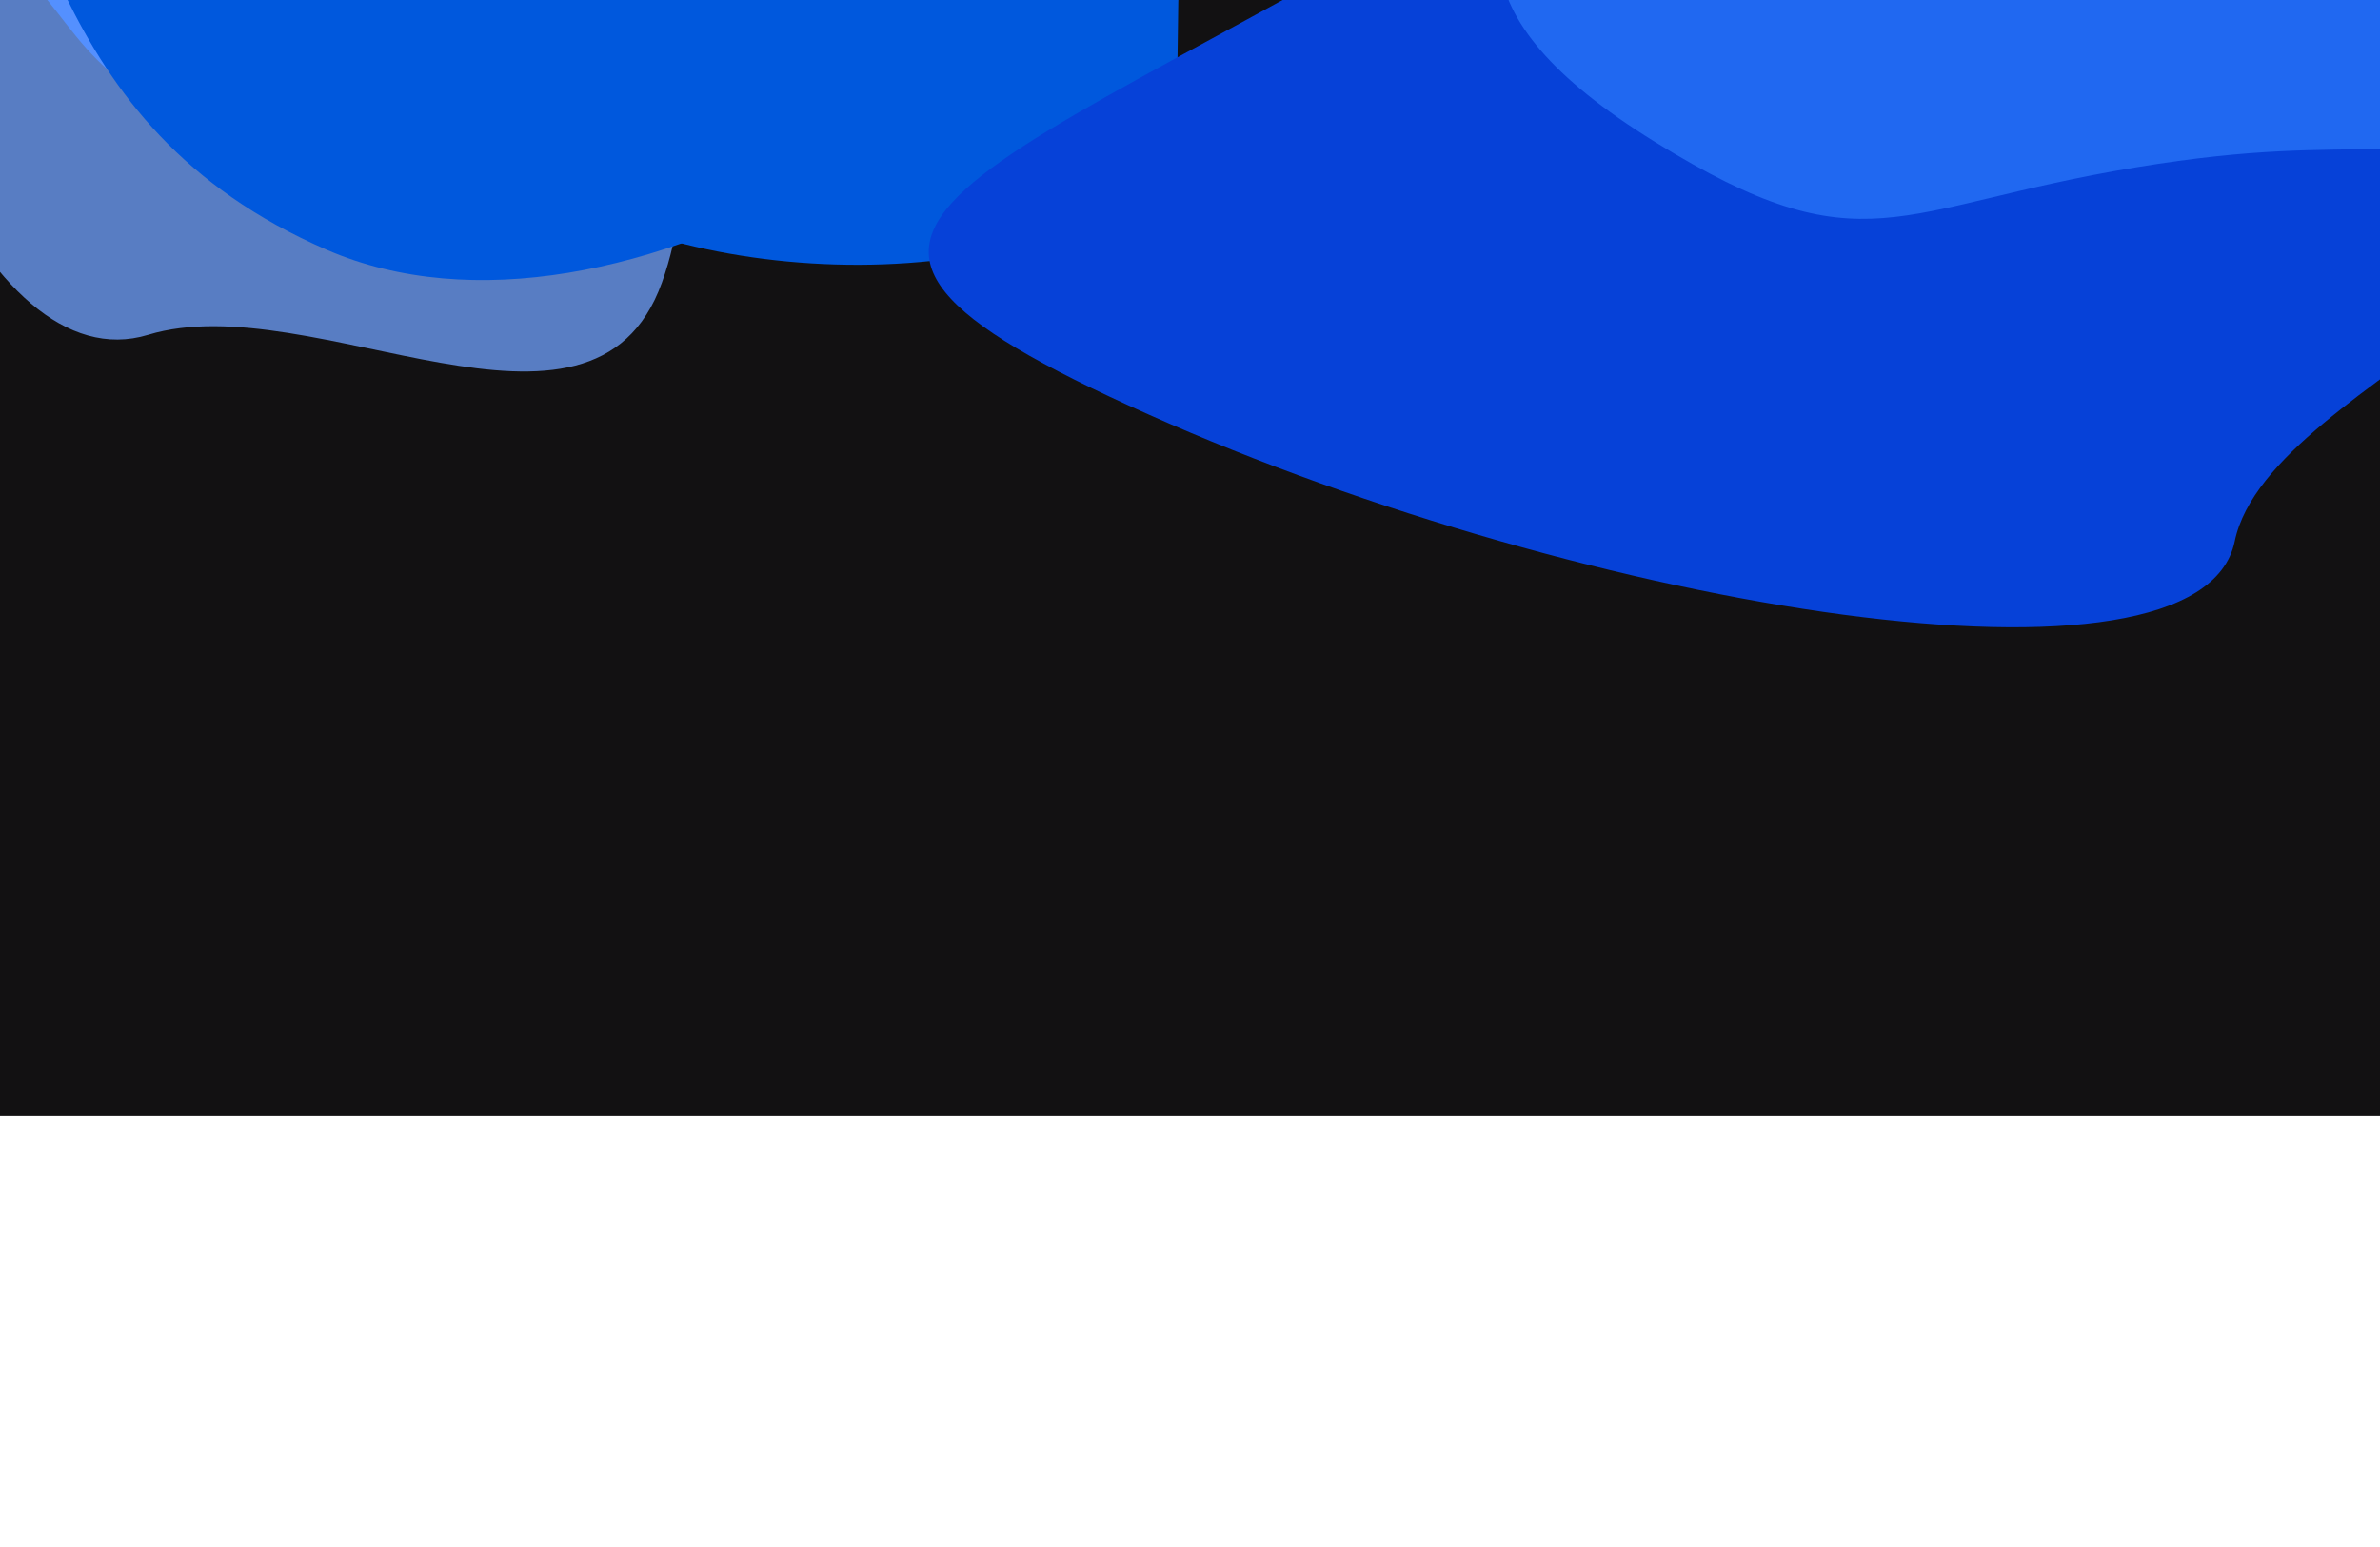
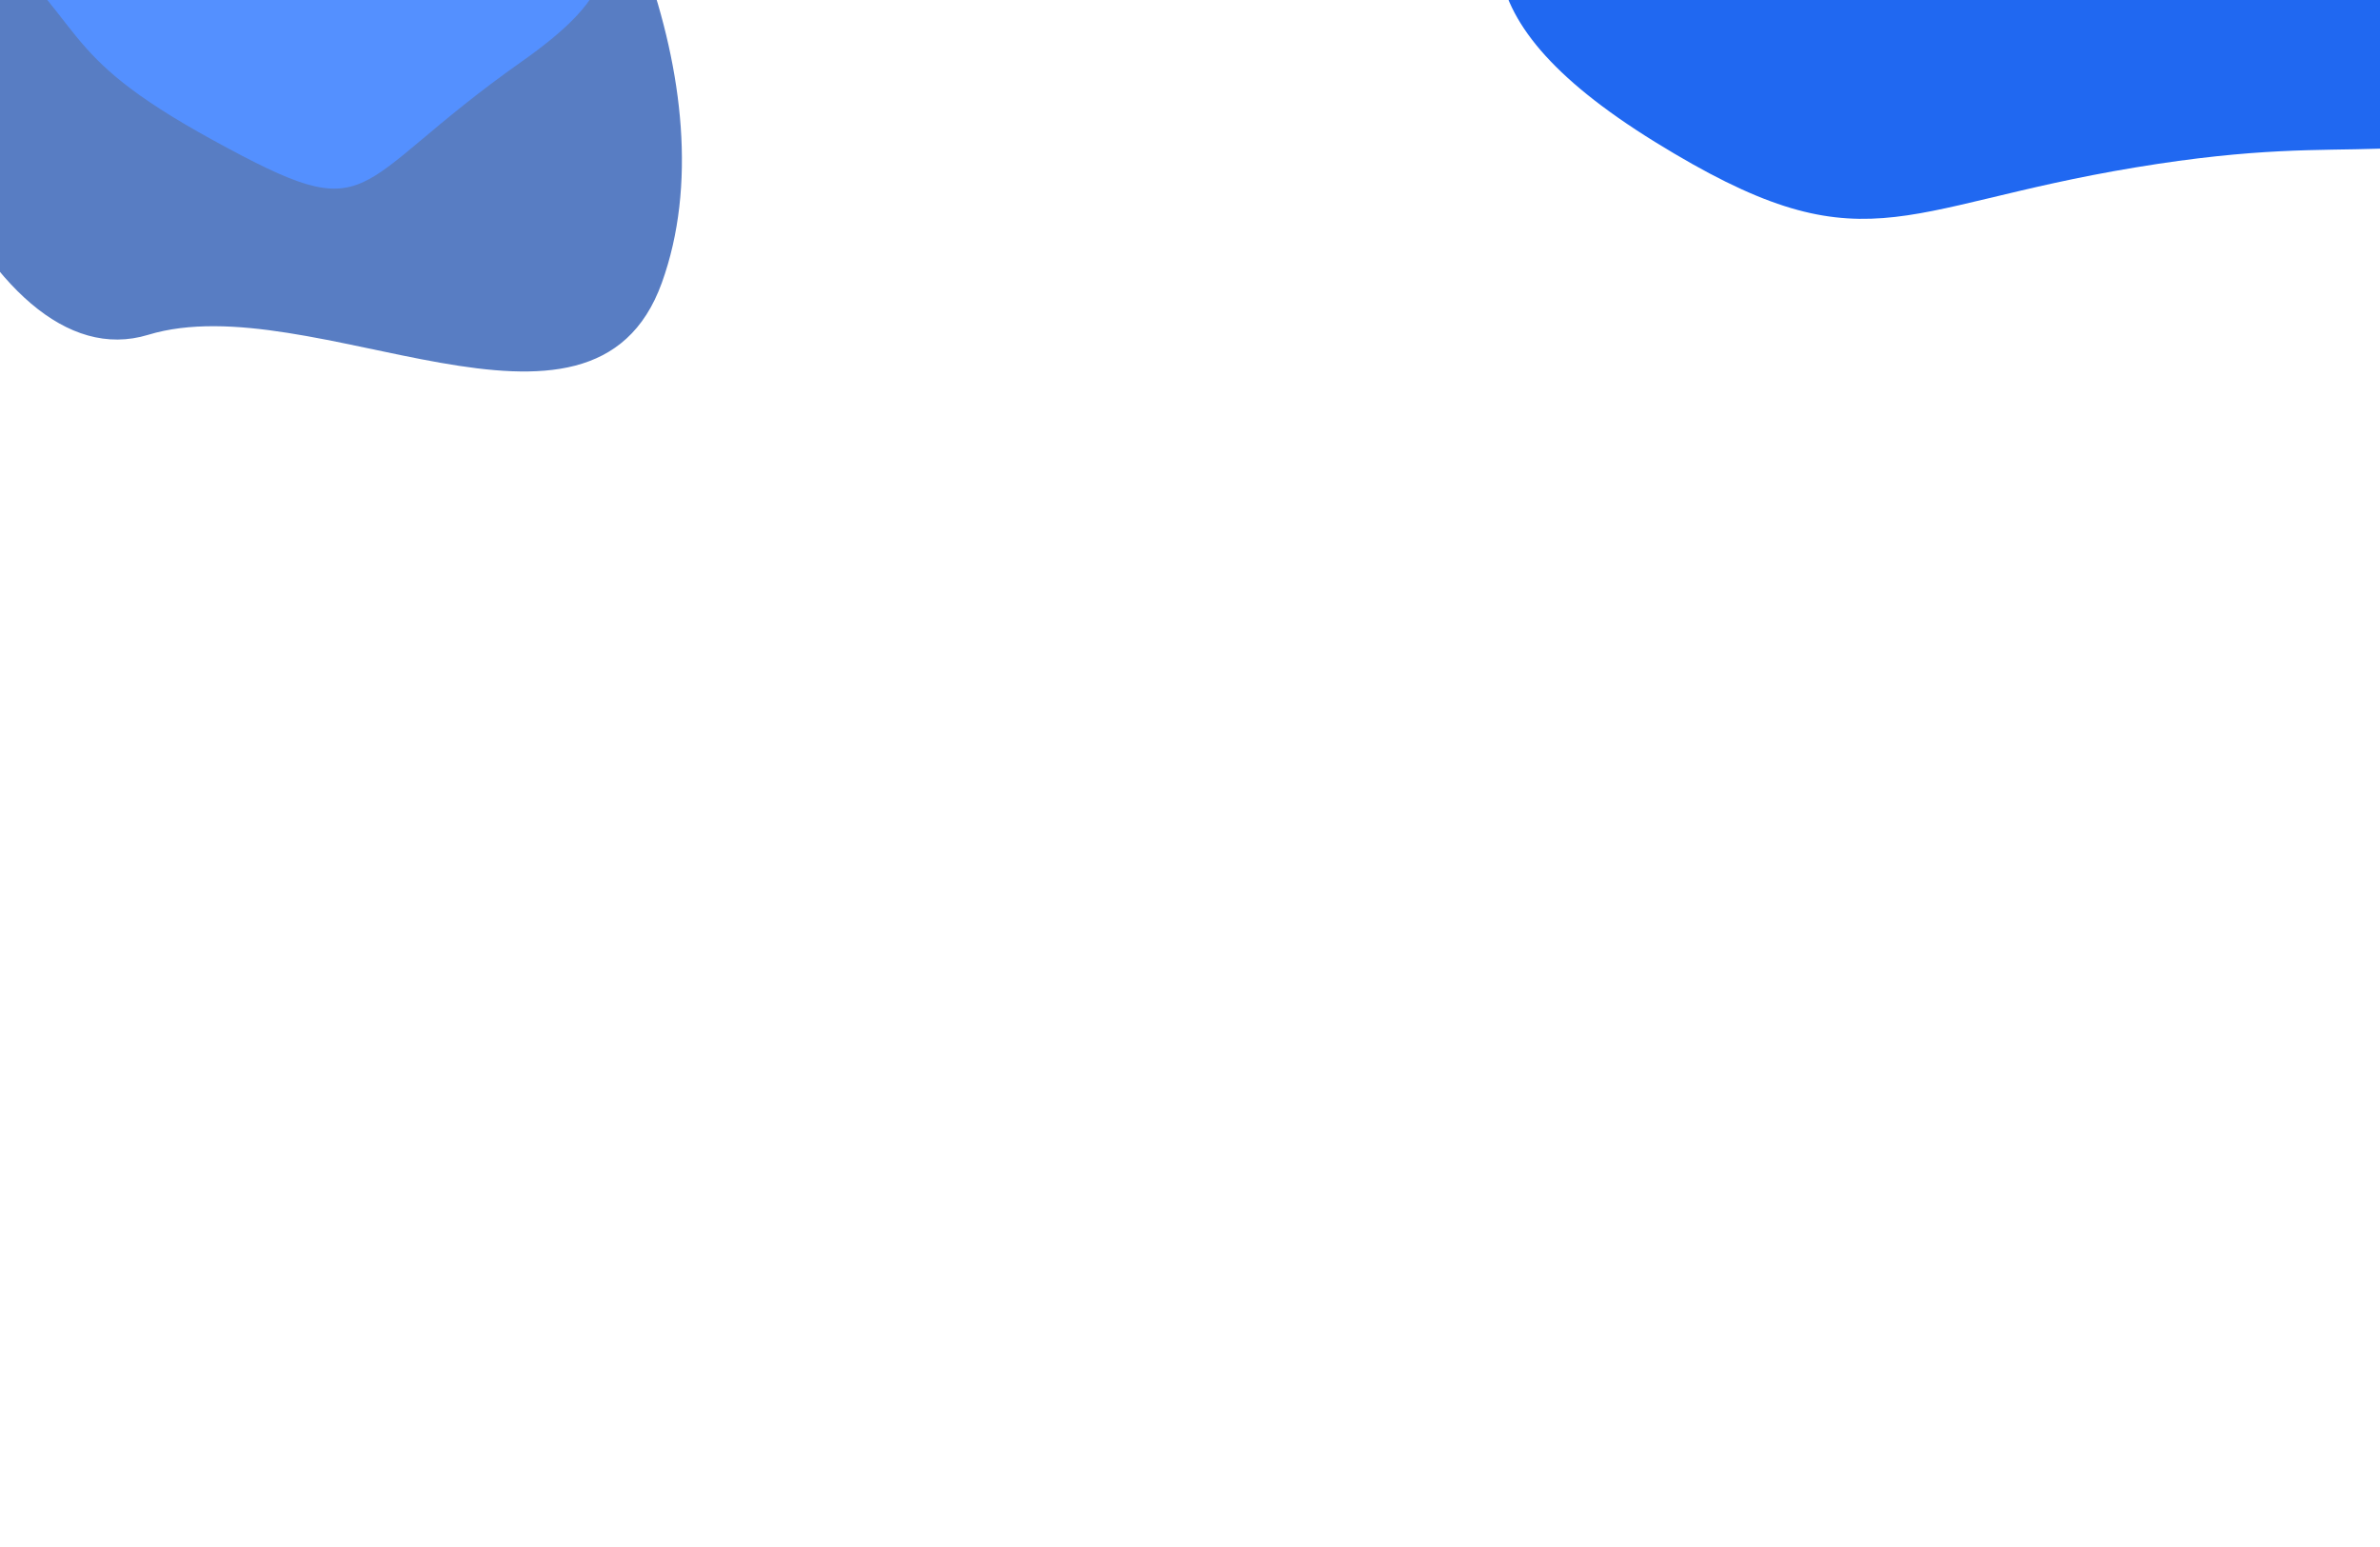
<svg xmlns="http://www.w3.org/2000/svg" width="100%" height="100%" viewBox="0 0 1280 832" fill="none" preserveAspectRatio="none" style="width: 100%; height: 832px;">
-   <rect width="1280" height="600" fill="#121112" />
  <g filter="url(#filter0_f_5526_216758)">
-     <path d="M249.576 36.464C248.847 115.638 420.837 166.253 551.725 131.001C679.321 96.636 605.952 47.774 650.951 -132.946C615.077 -92.311 606.617 -431.95 563.736 -394.787C520.855 -357.623 414.673 -173.138 378.509 -127.649C342.345 -82.16 250.305 -42.71 249.576 36.464Z" fill="#0058DD" />
    <path d="M-81.588 -147.121C-77.254 -310.577 -10.287 -243.263 259.942 -163.375C326.136 -95.825 393.525 47.841 355.954 152.072C318.383 256.303 167.859 153.237 79.689 180.073C-8.48 206.909 -85.921 16.336 -81.588 -147.121Z" fill="#587DC3" />
    <path d="M280.558 33.124C376.504 -34.517 296.058 -45.864 235.632 -185.225C227.691 -168.782 207.209 -154.398 188.81 -228.411C165.811 -320.927 110.406 -280.111 39.665 -279.658C-31.076 -279.205 -84.594 -267.449 -103.942 -181.759C-123.289 -96.069 -86.448 -101.584 -17.739 -43.469C50.97 14.645 25.827 26.807 114.925 75.586C204.023 124.366 184.613 100.765 280.558 33.124Z" fill="#5490FF" />
  </g>
  <g style="mix-blend-mode:color-dodge" filter="url(#filter1_f_5526_216758)">
-     <path d="M175.93 134.429C330.911 201.504 582.51 49.75 628.977 -127.469C674.276 -300.23 513.344 -258.314 197.915 -460.325C246.059 -385.834 -429.025 -660.492 -393.899 -580.999C-358.774 -501.506 -90.055 -227.293 -32.624 -148.413C24.806 -69.534 20.948 67.354 175.93 134.429Z" fill="#0058DD" />
-     <path d="M617.899 223.002C381.976 117.719 524.321 103.412 818.628 -73.558C960.808 -87.069 1214.96 -54.249 1342.53 42.081C1470.09 138.41 1220.6 200.566 1201.85 291.205C1183.1 381.844 853.823 328.284 617.899 223.002Z" fill="#0641D8" />
    <path d="M1456.65 -112.558C1420.9 -235.094 1351.45 -174.679 1108.16 -210.661C1126.96 -193.775 1134.51 -167.652 1014.3 -198.246C864.042 -236.489 887.25 -164.637 841.418 -105.023C795.585 -45.408 777.582 6.79 890.039 76.305C1002.5 145.82 1018.65 111.491 1148.7 90.002C1278.76 68.513 1279.99 97.164 1409.81 52.77C1539.63 8.375 1492.39 9.978 1456.65 -112.558Z" fill="#2068F1" />
  </g>
  <defs>
    <filter id="filter0_f_5526_216758" x="-251.384" y="-539.948" width="1044.65" height="882.053" filterUnits="userSpaceOnUse" color-interpolation-filters="sRGB">
      <feFlood flood-opacity="0" result="BackgroundImageFix" />
      <feBlend mode="normal" in="SourceGraphic" in2="BackgroundImageFix" result="shape" />
      <feGaussianBlur stdDeviation="71.157" result="effect1_foregroundBlur_5526_216758" />
    </filter>
    <filter id="filter1_f_5526_216758" x="-537.538" y="-737.907" width="2175.17" height="1217.58" filterUnits="userSpaceOnUse" color-interpolation-filters="sRGB">
      <feFlood flood-opacity="0" result="BackgroundImageFix" />
      <feBlend mode="normal" in="SourceGraphic" in2="BackgroundImageFix" result="shape" />
      <feGaussianBlur stdDeviation="71.157" result="effect1_foregroundBlur_5526_216758" />
    </filter>
  </defs>
</svg>